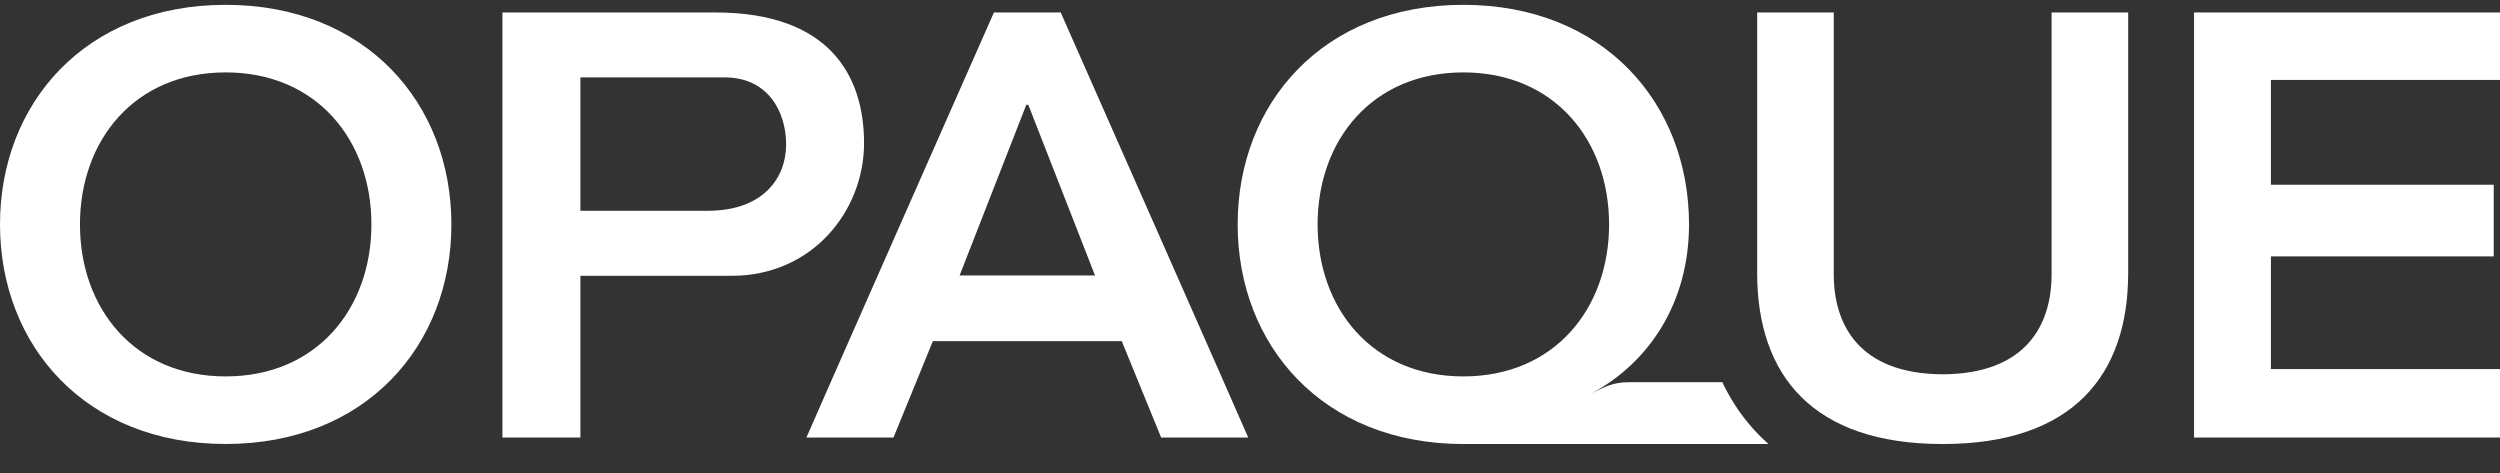
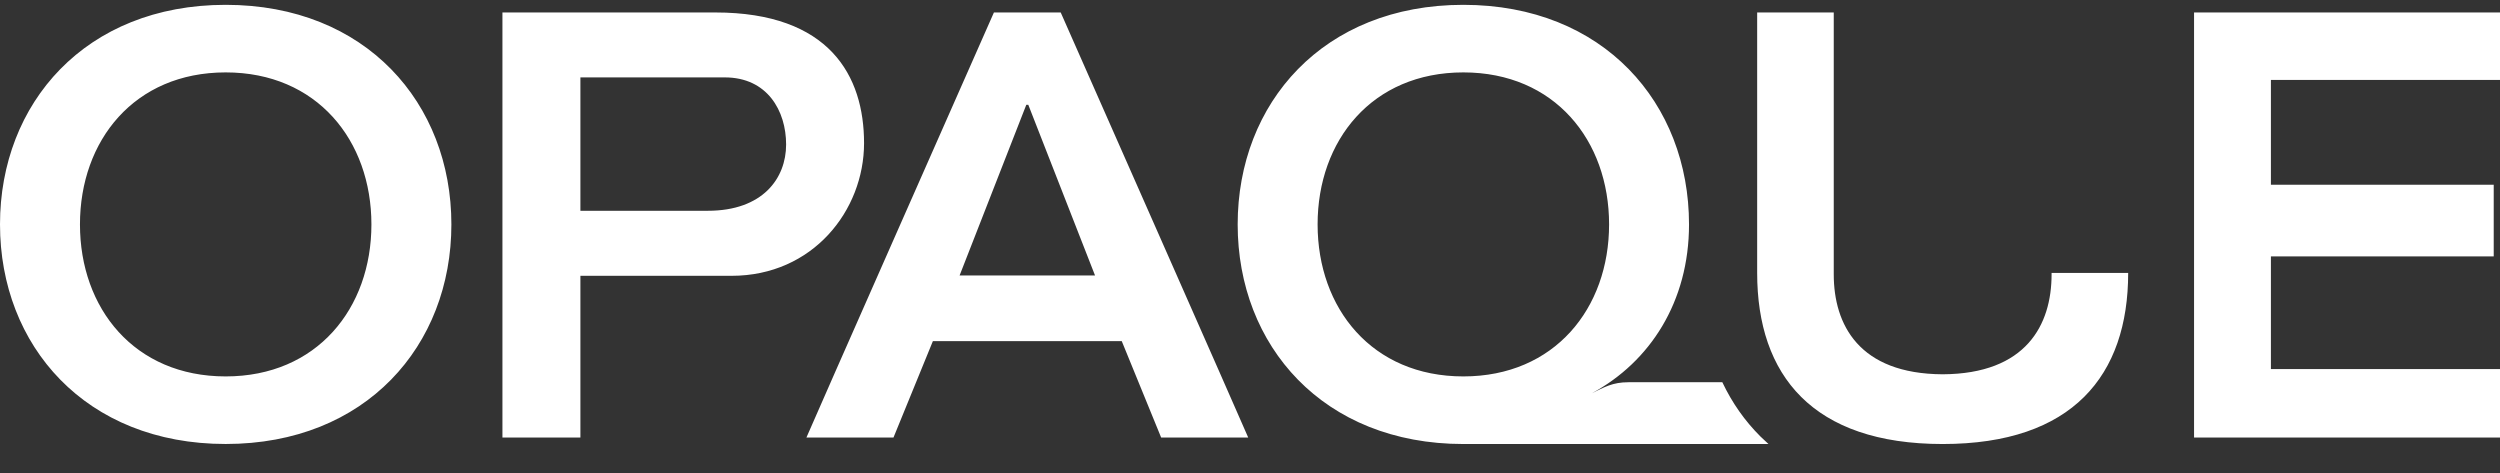
<svg xmlns="http://www.w3.org/2000/svg" width="74" height="14" viewBox="0 0 74 14" fill="none">
  <rect x="0" y="0" width="74" height="14" fill="#333333" stroke="none" />
-   <path d="M64.944 0.369H74V2.367H67.219V5.469H73.814V7.59H67.219V10.925H74V12.952H64.944V0.369ZM60.727 0.369V8.12C60.727 9.611 59.98 11.067 57.503 11.079C55.026 11.067 54.279 9.611 54.279 8.12V0.369H52.012V8.078C52.012 11.112 53.656 13.143 57.503 13.143C61.35 13.143 62.994 11.112 62.994 8.078V0.369H60.727ZM48.204 11.314H50.981C51.268 11.921 51.647 12.46 52.111 12.922C52.188 12.998 52.266 13.071 52.347 13.143H43.315C39.167 13.143 36.635 10.232 36.635 6.643C36.635 3.053 39.167 0.143 43.315 0.143C47.462 0.143 49.995 3.053 49.995 6.643C49.995 8.93 48.843 10.71 47.116 11.642C47.489 11.461 47.728 11.314 48.204 11.314L48.204 11.314ZM43.315 11.142C46.017 11.142 47.629 9.127 47.629 6.642C47.629 4.157 46.017 2.143 43.315 2.143C40.612 2.143 39.001 4.157 39.001 6.642C39.001 9.127 40.612 11.142 43.315 11.142ZM27.613 10.098L26.447 12.951H23.87C23.898 12.866 29.179 0.915 29.42 0.369H31.397C31.638 0.915 36.919 12.866 36.947 12.951H34.37L33.204 10.098H27.613H27.613ZM30.439 3.103H30.378L28.404 8.154H32.413L30.438 3.103H30.439ZM25.576 4.237C25.576 6.229 24.06 8.164 21.654 8.164H17.18V12.952H14.872V0.369H21.171C24.557 0.369 25.576 2.246 25.576 4.237ZM23.269 4.278C23.269 3.282 22.715 2.291 21.453 2.291H17.18V6.239H20.951C22.582 6.239 23.269 5.274 23.269 4.278ZM6.68 0.143C2.533 0.143 0 3.053 0 6.642C0 10.232 2.533 13.142 6.68 13.142C10.828 13.142 13.361 10.232 13.361 6.642C13.361 3.053 10.828 0.143 6.68 0.143ZM10.994 6.643C10.994 9.128 9.382 11.142 6.68 11.142C3.978 11.142 2.367 9.128 2.367 6.643C2.367 4.158 3.978 2.143 6.68 2.143C9.382 2.143 10.994 4.158 10.994 6.643Z" fill="white" />
+   <path d="M64.944 0.369H74V2.367H67.219V5.469H73.814V7.59H67.219V10.925H74V12.952H64.944V0.369ZM60.727 0.369V8.12C60.727 9.611 59.98 11.067 57.503 11.079C55.026 11.067 54.279 9.611 54.279 8.12V0.369H52.012V8.078C52.012 11.112 53.656 13.143 57.503 13.143C61.35 13.143 62.994 11.112 62.994 8.078H60.727ZM48.204 11.314H50.981C51.268 11.921 51.647 12.46 52.111 12.922C52.188 12.998 52.266 13.071 52.347 13.143H43.315C39.167 13.143 36.635 10.232 36.635 6.643C36.635 3.053 39.167 0.143 43.315 0.143C47.462 0.143 49.995 3.053 49.995 6.643C49.995 8.93 48.843 10.71 47.116 11.642C47.489 11.461 47.728 11.314 48.204 11.314L48.204 11.314ZM43.315 11.142C46.017 11.142 47.629 9.127 47.629 6.642C47.629 4.157 46.017 2.143 43.315 2.143C40.612 2.143 39.001 4.157 39.001 6.642C39.001 9.127 40.612 11.142 43.315 11.142ZM27.613 10.098L26.447 12.951H23.87C23.898 12.866 29.179 0.915 29.42 0.369H31.397C31.638 0.915 36.919 12.866 36.947 12.951H34.37L33.204 10.098H27.613H27.613ZM30.439 3.103H30.378L28.404 8.154H32.413L30.438 3.103H30.439ZM25.576 4.237C25.576 6.229 24.06 8.164 21.654 8.164H17.18V12.952H14.872V0.369H21.171C24.557 0.369 25.576 2.246 25.576 4.237ZM23.269 4.278C23.269 3.282 22.715 2.291 21.453 2.291H17.18V6.239H20.951C22.582 6.239 23.269 5.274 23.269 4.278ZM6.68 0.143C2.533 0.143 0 3.053 0 6.642C0 10.232 2.533 13.142 6.68 13.142C10.828 13.142 13.361 10.232 13.361 6.642C13.361 3.053 10.828 0.143 6.68 0.143ZM10.994 6.643C10.994 9.128 9.382 11.142 6.68 11.142C3.978 11.142 2.367 9.128 2.367 6.643C2.367 4.158 3.978 2.143 6.68 2.143C9.382 2.143 10.994 4.158 10.994 6.643Z" fill="white" />
</svg>